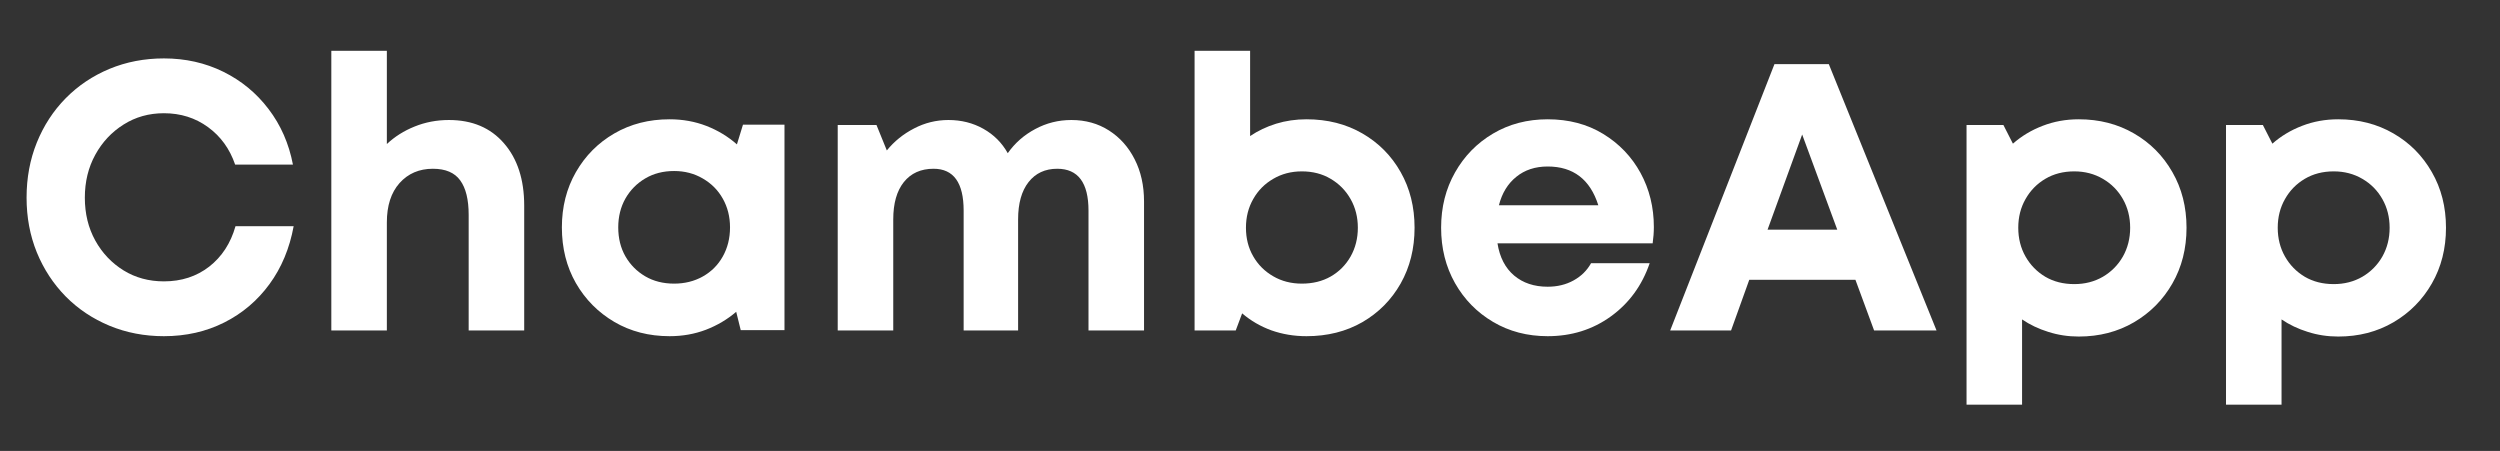
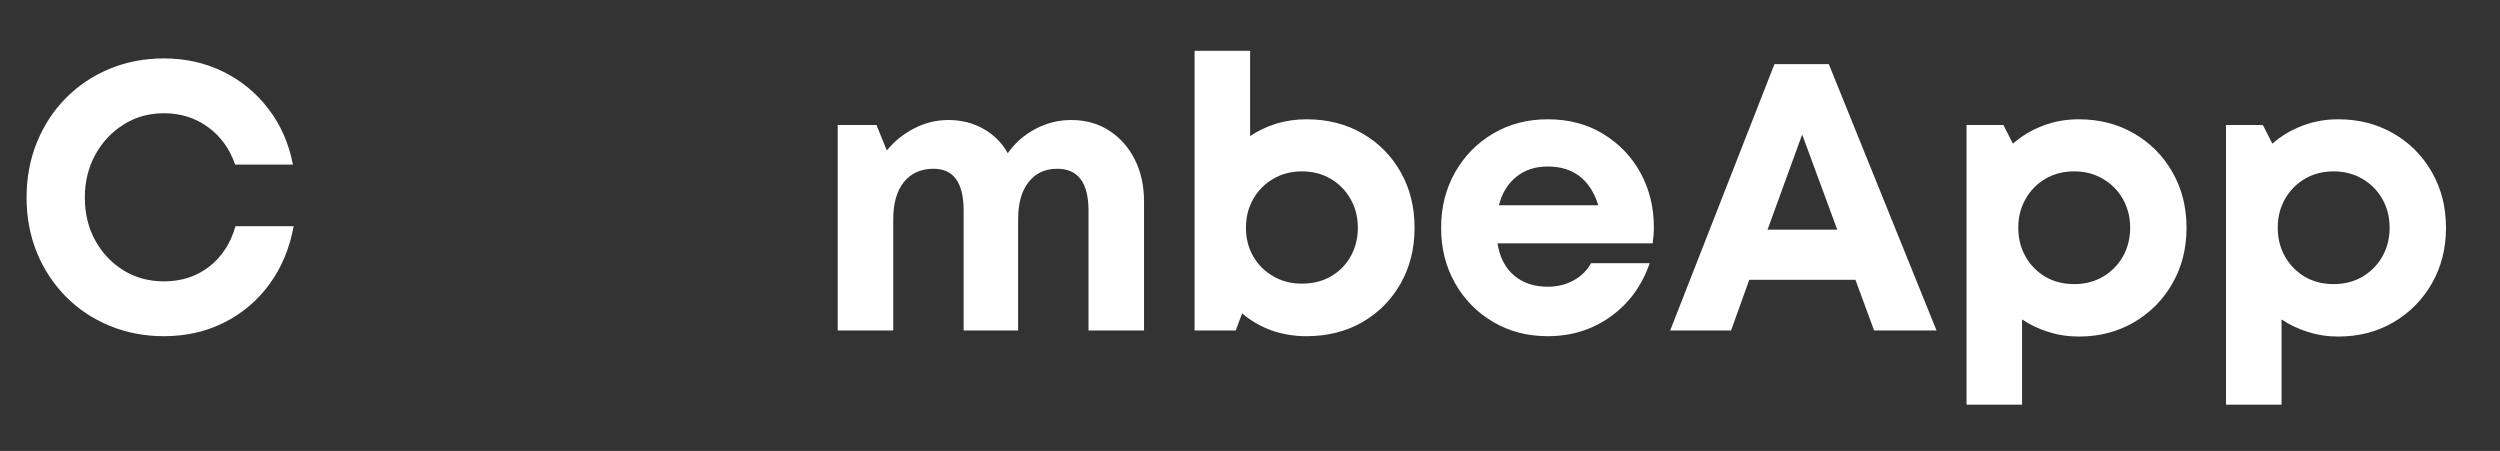
<svg xmlns="http://www.w3.org/2000/svg" version="1.0" preserveAspectRatio="xMidYMid meet" viewBox="25.2 157.2 328.5 59.25" zoomAndPan="magnify" style="max-height: 500px" width="328.5" height="59.25">
  <rect x="25.2" y="157.2" width="328.5" height="59.25" fill="#333333" stroke="none" />
  <defs>
    <g />
  </defs>
  <g fill-opacity="1" fill="#ffffff" data-darkreader-inline-fill="" style="--darkreader-inline-fill: #181a1b;">
    <g transform="translate(26.692, 200.625)">
      <g>
        <path d="M 20.047 0.75 C 17.484 0.75 15.098 0.289 12.891 -0.625 C 10.691 -1.539 8.773 -2.82 7.141 -4.469 C 5.516 -6.125 4.25 -8.055 3.344 -10.266 C 2.445 -12.484 2 -14.879 2 -17.453 C 2 -20.047 2.445 -22.457 3.344 -24.688 C 4.25 -26.926 5.516 -28.867 7.141 -30.516 C 8.773 -32.172 10.691 -33.457 12.891 -34.375 C 15.098 -35.289 17.484 -35.75 20.047 -35.75 C 22.879 -35.75 25.477 -35.164 27.844 -34 C 30.219 -32.832 32.203 -31.195 33.797 -29.094 C 35.398 -27 36.469 -24.566 37 -21.797 L 29.406 -21.797 C 28.695 -23.867 27.508 -25.508 25.844 -26.719 C 24.176 -27.938 22.242 -28.547 20.047 -28.547 C 18.078 -28.547 16.312 -28.051 14.75 -27.062 C 13.188 -26.082 11.945 -24.758 11.031 -23.094 C 10.113 -21.426 9.656 -19.547 9.656 -17.453 C 9.656 -15.348 10.113 -13.469 11.031 -11.812 C 11.945 -10.164 13.188 -8.859 14.75 -7.891 C 16.312 -6.93 18.078 -6.453 20.047 -6.453 C 22.348 -6.453 24.332 -7.098 26 -8.391 C 27.664 -9.691 28.816 -11.461 29.453 -13.703 L 37.094 -13.703 C 36.562 -10.797 35.504 -8.258 33.922 -6.094 C 32.336 -3.926 30.352 -2.242 27.969 -1.047 C 25.594 0.148 22.953 0.75 20.047 0.75 Z M 20.047 0.75" />
      </g>
    </g>
  </g>
  <g fill-opacity="1" fill="#ffffff" data-darkreader-inline-fill="" style="--darkreader-inline-fill: #181a1b;">
    <g transform="translate(65.236, 200.625)">
      <g>
-         <path d="M 18.953 -27.656 C 22.016 -27.656 24.426 -26.633 26.188 -24.594 C 27.957 -22.562 28.844 -19.832 28.844 -16.406 L 28.844 0 L 21.547 0 L 21.547 -15.203 C 21.547 -17.203 21.176 -18.707 20.438 -19.719 C 19.707 -20.738 18.508 -21.25 16.844 -21.25 C 15.051 -21.25 13.594 -20.625 12.469 -19.375 C 11.352 -18.125 10.797 -16.398 10.797 -14.203 L 10.797 0 L 3.5 0 L 3.5 -36.75 L 10.797 -36.75 L 10.797 -24.5 C 11.828 -25.469 13.039 -26.234 14.438 -26.797 C 15.844 -27.367 17.348 -27.656 18.953 -27.656 Z M 18.953 -27.656" />
-       </g>
+         </g>
    </g>
  </g>
  <g fill-opacity="1" fill="#ffffff" data-darkreader-inline-fill="" style="--darkreader-inline-fill: #181a1b;">
    <g transform="translate(97.281, 200.625)">
      <g>
-         <path d="M 25.547 -27.047 L 31 -27.047 L 31 -0.047 L 25.25 -0.047 L 24.656 -2.453 C 23.488 -1.453 22.16 -0.664 20.672 -0.094 C 19.191 0.469 17.602 0.75 15.906 0.75 C 13.195 0.75 10.773 0.125 8.641 -1.125 C 6.516 -2.375 4.832 -4.07 3.594 -6.219 C 2.363 -8.375 1.75 -10.816 1.75 -13.547 C 1.75 -16.242 2.363 -18.664 3.594 -20.812 C 4.832 -22.969 6.516 -24.66 8.641 -25.891 C 10.773 -27.129 13.195 -27.75 15.906 -27.75 C 17.633 -27.75 19.25 -27.457 20.75 -26.875 C 22.25 -26.289 23.582 -25.484 24.75 -24.453 Z M 16.5 -6.156 C 17.895 -6.156 19.148 -6.469 20.266 -7.094 C 21.391 -7.727 22.266 -8.602 22.891 -9.719 C 23.523 -10.844 23.844 -12.117 23.844 -13.547 C 23.844 -14.953 23.523 -16.211 22.891 -17.328 C 22.266 -18.441 21.391 -19.32 20.266 -19.969 C 19.148 -20.625 17.895 -20.953 16.5 -20.953 C 15.062 -20.953 13.789 -20.625 12.688 -19.969 C 11.594 -19.32 10.727 -18.441 10.094 -17.328 C 9.469 -16.211 9.156 -14.953 9.156 -13.547 C 9.156 -12.117 9.469 -10.852 10.094 -9.75 C 10.727 -8.645 11.594 -7.77 12.688 -7.125 C 13.789 -6.477 15.062 -6.156 16.5 -6.156 Z M 16.5 -6.156" />
-       </g>
+         </g>
    </g>
  </g>
  <g fill-opacity="1" fill="#ffffff" data-darkreader-inline-fill="" style="--darkreader-inline-fill: #181a1b;">
    <g transform="translate(131.776, 200.625)">
      <g>
        <path d="M 34.203 -27.656 C 36.066 -27.656 37.711 -27.195 39.141 -26.281 C 40.578 -25.363 41.703 -24.102 42.516 -22.5 C 43.336 -20.895 43.75 -19.047 43.75 -16.953 L 43.75 0 L 36.453 0 L 36.453 -15.75 C 36.453 -19.414 35.082 -21.25 32.344 -21.25 C 30.75 -21.25 29.492 -20.664 28.578 -19.5 C 27.66 -18.332 27.203 -16.695 27.203 -14.594 L 27.203 0 L 20.047 0 L 20.047 -15.75 C 20.047 -19.414 18.727 -21.25 16.094 -21.25 C 14.426 -21.25 13.125 -20.664 12.188 -19.5 C 11.258 -18.332 10.797 -16.695 10.797 -14.594 L 10.797 0 L 3.5 0 L 3.5 -27 L 8.594 -27 L 9.953 -23.656 C 10.922 -24.852 12.113 -25.816 13.531 -26.547 C 14.945 -27.285 16.453 -27.656 18.047 -27.656 C 19.742 -27.656 21.273 -27.27 22.641 -26.5 C 24.016 -25.727 25.082 -24.66 25.844 -23.297 C 26.781 -24.629 27.984 -25.688 29.453 -26.469 C 30.922 -27.258 32.504 -27.656 34.203 -27.656 Z M 34.203 -27.656" />
      </g>
    </g>
  </g>
  <g fill-opacity="1" fill="#ffffff" data-darkreader-inline-fill="" style="--darkreader-inline-fill: #181a1b;">
    <g transform="translate(178.668, 200.625)">
      <g>
-         <path d="M 18.203 -27.75 C 20.961 -27.75 23.41 -27.129 25.547 -25.891 C 27.68 -24.66 29.359 -22.969 30.578 -20.812 C 31.797 -18.664 32.406 -16.227 32.406 -13.5 C 32.406 -10.77 31.797 -8.328 30.578 -6.172 C 29.359 -4.023 27.68 -2.332 25.547 -1.094 C 23.41 0.133 20.961 0.75 18.203 0.75 C 16.566 0.75 15.031 0.492 13.594 -0.016 C 12.164 -0.535 10.883 -1.281 9.75 -2.25 L 8.906 0 L 3.5 0 L 3.5 -36.75 L 10.797 -36.75 L 10.797 -25.547 C 11.828 -26.242 12.969 -26.785 14.219 -27.172 C 15.469 -27.555 16.797 -27.75 18.203 -27.75 Z M 17.594 -6.156 C 19.031 -6.156 20.297 -6.469 21.391 -7.094 C 22.492 -7.727 23.363 -8.602 24 -9.719 C 24.633 -10.844 24.953 -12.102 24.953 -13.5 C 24.953 -14.895 24.633 -16.148 24 -17.266 C 23.363 -18.391 22.492 -19.273 21.391 -19.922 C 20.297 -20.578 19.031 -20.906 17.594 -20.906 C 16.195 -20.906 14.941 -20.578 13.828 -19.922 C 12.711 -19.273 11.836 -18.391 11.203 -17.266 C 10.566 -16.148 10.25 -14.895 10.25 -13.5 C 10.25 -12.102 10.566 -10.852 11.203 -9.75 C 11.836 -8.645 12.711 -7.77 13.828 -7.125 C 14.941 -6.477 16.195 -6.156 17.594 -6.156 Z M 17.594 -6.156" />
+         <path d="M 18.203 -27.75 C 20.961 -27.75 23.41 -27.129 25.547 -25.891 C 27.68 -24.66 29.359 -22.969 30.578 -20.812 C 31.797 -18.664 32.406 -16.227 32.406 -13.5 C 32.406 -10.77 31.797 -8.328 30.578 -6.172 C 29.359 -4.023 27.68 -2.332 25.547 -1.094 C 23.41 0.133 20.961 0.75 18.203 0.75 C 16.566 0.75 15.031 0.492 13.594 -0.016 C 12.164 -0.535 10.883 -1.281 9.75 -2.25 L 8.906 0 L 3.5 0 L 3.5 -36.75 L 10.797 -36.75 L 10.797 -25.547 C 11.828 -26.242 12.969 -26.785 14.219 -27.172 C 15.469 -27.555 16.797 -27.75 18.203 -27.75 Z M 17.594 -6.156 C 19.031 -6.156 20.297 -6.469 21.391 -7.094 C 22.492 -7.727 23.363 -8.602 24 -9.719 C 24.633 -10.844 24.953 -12.102 24.953 -13.5 C 24.953 -14.895 24.633 -16.148 24 -17.266 C 23.363 -18.391 22.492 -19.273 21.391 -19.922 C 20.297 -20.578 19.031 -20.906 17.594 -20.906 C 16.195 -20.906 14.941 -20.578 13.828 -19.922 C 12.711 -19.273 11.836 -18.391 11.203 -17.266 C 10.566 -16.148 10.25 -14.895 10.25 -13.5 C 10.25 -12.102 10.566 -10.852 11.203 -9.75 C 11.836 -8.645 12.711 -7.77 13.828 -7.125 C 14.941 -6.477 16.195 -6.156 17.594 -6.156 M 17.594 -6.156" />
      </g>
    </g>
  </g>
  <g fill-opacity="1" fill="#ffffff" data-darkreader-inline-fill="" style="--darkreader-inline-fill: #181a1b;">
    <g transform="translate(212.813, 200.625)">
      <g>
        <path d="M 29.703 -13.594 C 29.703 -12.895 29.648 -12.18 29.547 -11.453 L 9.156 -11.453 C 9.445 -9.617 10.176 -8.207 11.344 -7.219 C 12.508 -6.238 13.977 -5.75 15.75 -5.75 C 17.02 -5.75 18.156 -6.023 19.156 -6.578 C 20.156 -7.129 20.922 -7.883 21.453 -8.844 L 29.156 -8.844 C 28.156 -5.914 26.453 -3.582 24.047 -1.844 C 21.648 -0.113 18.883 0.75 15.75 0.75 C 13.082 0.75 10.691 0.125 8.578 -1.125 C 6.461 -2.375 4.797 -4.07 3.578 -6.219 C 2.359 -8.375 1.75 -10.801 1.75 -13.5 C 1.75 -16.195 2.359 -18.617 3.578 -20.766 C 4.797 -22.922 6.461 -24.625 8.578 -25.875 C 10.691 -27.125 13.082 -27.75 15.75 -27.75 C 18.52 -27.75 20.953 -27.109 23.047 -25.828 C 25.148 -24.547 26.785 -22.836 27.953 -20.703 C 29.117 -18.566 29.703 -16.195 29.703 -13.594 Z M 15.75 -21.547 C 14.113 -21.547 12.738 -21.094 11.625 -20.188 C 10.508 -19.289 9.75 -18.047 9.344 -16.453 L 22.406 -16.453 C 21.332 -19.848 19.113 -21.547 15.75 -21.547 Z M 15.75 -21.547" />
      </g>
    </g>
  </g>
  <g fill-opacity="1" fill="#ffffff" data-darkreader-inline-fill="" style="--darkreader-inline-fill: #181a1b;">
    <g transform="translate(244.208, 200.625)">
      <g>
        <path d="M 27.25 0 L 24.797 -6.656 L 10.844 -6.656 L 8.453 0 L 0.453 0 L 14.156 -35 L 21.297 -35 L 35.453 0 Z M 17.797 -25.75 L 13.25 -13.25 L 22.406 -13.25 Z M 17.797 -25.75" />
      </g>
    </g>
  </g>
  <g fill-opacity="1" fill="#ffffff" data-darkreader-inline-fill="" style="--darkreader-inline-fill: #181a1b;">
    <g transform="translate(280.103, 200.625)">
      <g>
        <path d="M 18.25 -27.75 C 20.945 -27.75 23.363 -27.129 25.5 -25.891 C 27.633 -24.66 29.316 -22.969 30.547 -20.812 C 31.785 -18.664 32.406 -16.227 32.406 -13.5 C 32.406 -10.77 31.785 -8.328 30.547 -6.172 C 29.316 -4.023 27.633 -2.328 25.5 -1.078 C 23.363 0.172 20.945 0.797 18.25 0.797 C 16.852 0.797 15.52 0.594 14.25 0.188 C 12.977 -0.207 11.828 -0.754 10.797 -1.453 L 10.797 9.75 L 3.5 9.75 L 3.5 -27 L 8.344 -27 L 9.594 -24.547 C 10.727 -25.547 12.031 -26.328 13.5 -26.891 C 14.969 -27.461 16.551 -27.75 18.25 -27.75 Z M 17.656 -6.094 C 19.051 -6.094 20.305 -6.414 21.422 -7.062 C 22.535 -7.719 23.41 -8.602 24.047 -9.719 C 24.68 -10.844 25 -12.102 25 -13.5 C 25 -14.895 24.68 -16.148 24.047 -17.266 C 23.41 -18.391 22.535 -19.273 21.422 -19.922 C 20.305 -20.578 19.051 -20.906 17.656 -20.906 C 16.219 -20.906 14.945 -20.578 13.844 -19.922 C 12.75 -19.273 11.883 -18.391 11.25 -17.266 C 10.613 -16.148 10.297 -14.895 10.297 -13.5 C 10.297 -12.102 10.613 -10.844 11.25 -9.719 C 11.883 -8.602 12.75 -7.719 13.844 -7.062 C 14.945 -6.414 16.219 -6.094 17.656 -6.094 Z M 17.656 -6.094" />
      </g>
    </g>
  </g>
  <g fill-opacity="1" fill="#ffffff" data-darkreader-inline-fill="" style="--darkreader-inline-fill: #181a1b;">
    <g transform="translate(314.197, 200.625)">
      <g>
        <path d="M 18.25 -27.75 C 20.945 -27.75 23.363 -27.129 25.5 -25.891 C 27.633 -24.66 29.316 -22.969 30.547 -20.812 C 31.785 -18.664 32.406 -16.227 32.406 -13.5 C 32.406 -10.77 31.785 -8.328 30.547 -6.172 C 29.316 -4.023 27.633 -2.328 25.5 -1.078 C 23.363 0.172 20.945 0.797 18.25 0.797 C 16.852 0.797 15.52 0.594 14.25 0.188 C 12.977 -0.207 11.828 -0.754 10.797 -1.453 L 10.797 9.75 L 3.5 9.75 L 3.5 -27 L 8.344 -27 L 9.594 -24.547 C 10.727 -25.547 12.031 -26.328 13.5 -26.891 C 14.969 -27.461 16.551 -27.75 18.25 -27.75 Z M 17.656 -6.094 C 19.051 -6.094 20.305 -6.414 21.422 -7.062 C 22.535 -7.719 23.41 -8.602 24.047 -9.719 C 24.68 -10.844 25 -12.102 25 -13.5 C 25 -14.895 24.68 -16.148 24.047 -17.266 C 23.41 -18.391 22.535 -19.273 21.422 -19.922 C 20.305 -20.578 19.051 -20.906 17.656 -20.906 C 16.219 -20.906 14.945 -20.578 13.844 -19.922 C 12.75 -19.273 11.883 -18.391 11.25 -17.266 C 10.613 -16.148 10.297 -14.895 10.297 -13.5 C 10.297 -12.102 10.613 -10.844 11.25 -9.719 C 11.883 -8.602 12.75 -7.719 13.844 -7.062 C 14.945 -6.414 16.219 -6.094 17.656 -6.094 Z M 17.656 -6.094" />
      </g>
    </g>
  </g>
</svg>